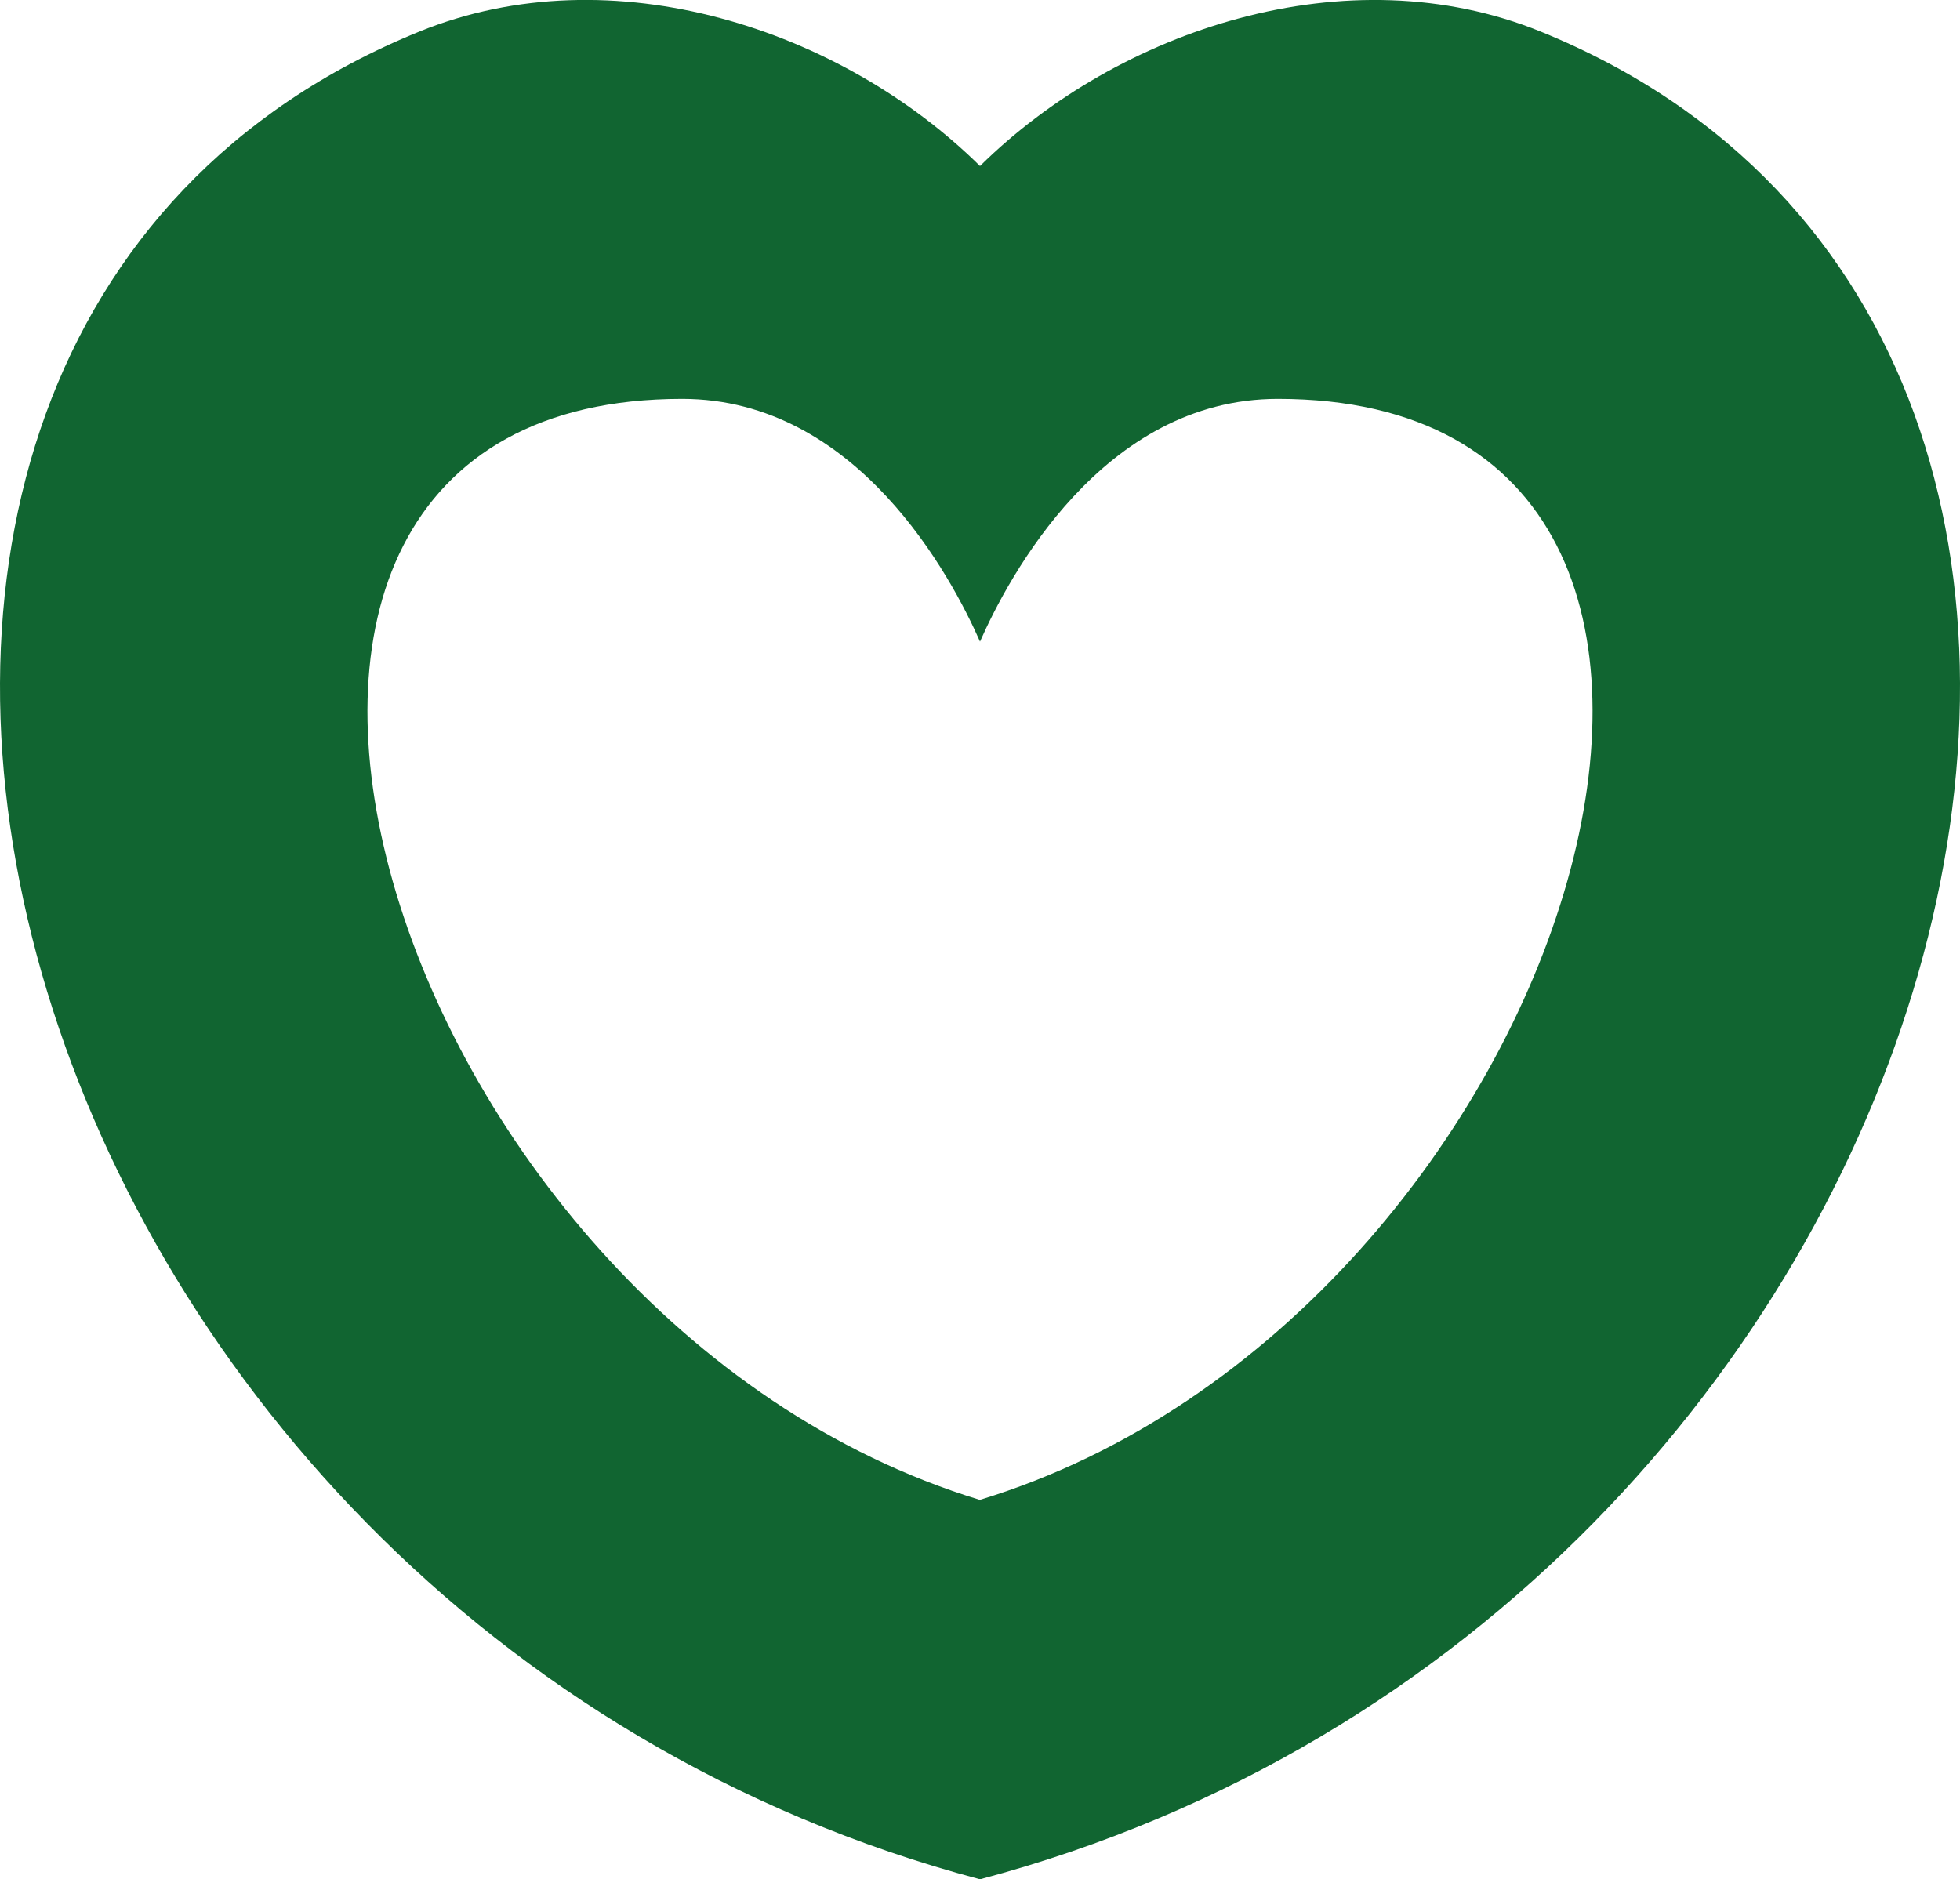
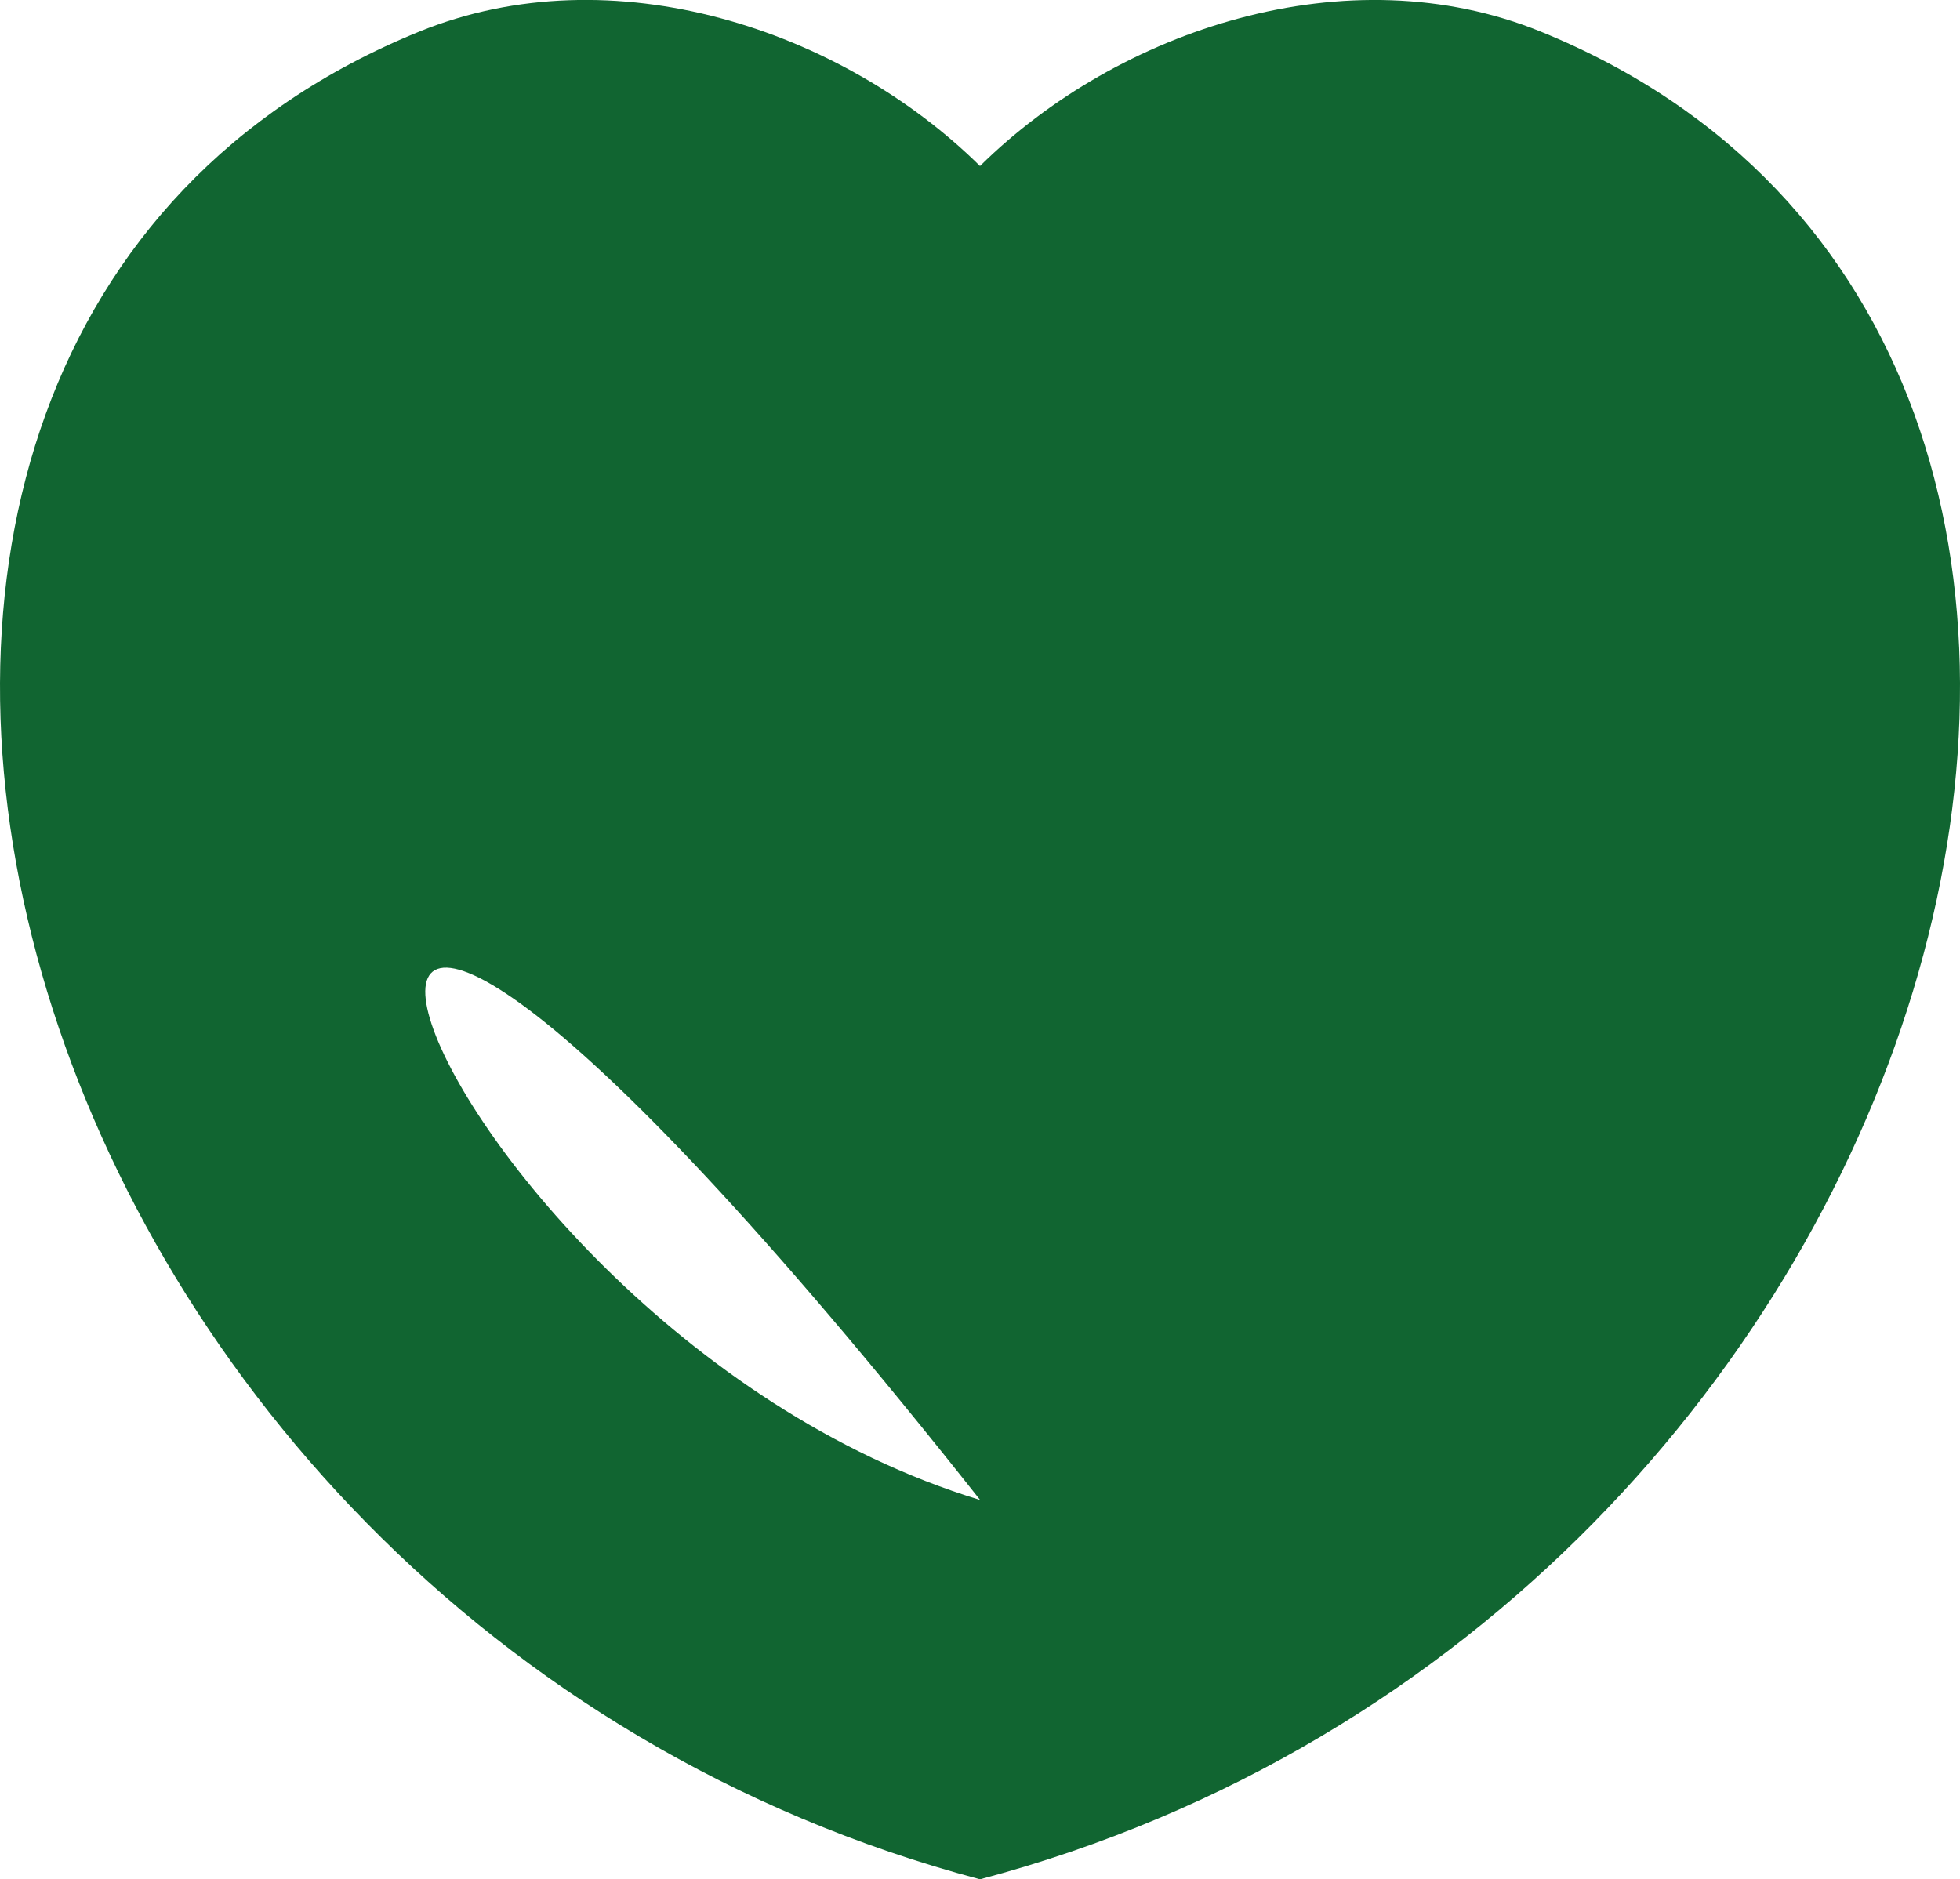
<svg xmlns="http://www.w3.org/2000/svg" width="74.366" height="71.313" viewBox="0 0 74.366 71.313">
-   <path id="Path_235" data-name="Path 235" d="M37.183,71.313C-.462,61.3-13.021,12.975,15.907,1.2c7.331-2.984,16.026-.085,21.276,5.1,5.25-5.183,13.945-8.082,21.277-5.1C87.387,12.975,74.828,61.3,37.183,71.313Zm0-14.4c22.64-6.9,33.013-41.777,11.3-41.777-6.647,0-10.227,6.777-11.3,9.211-1.071-2.434-4.652-9.211-11.3-9.211C4.171,15.141,14.543,50.02,37.183,56.918Z" transform="translate(0)" fill="#116531" />
+   <path id="Path_235" data-name="Path 235" d="M37.183,71.313C-.462,61.3-13.021,12.975,15.907,1.2c7.331-2.984,16.026-.085,21.276,5.1,5.25-5.183,13.945-8.082,21.277-5.1C87.387,12.975,74.828,61.3,37.183,71.313Zm0-14.4C4.171,15.141,14.543,50.02,37.183,56.918Z" transform="translate(0)" fill="#116531" />
</svg>